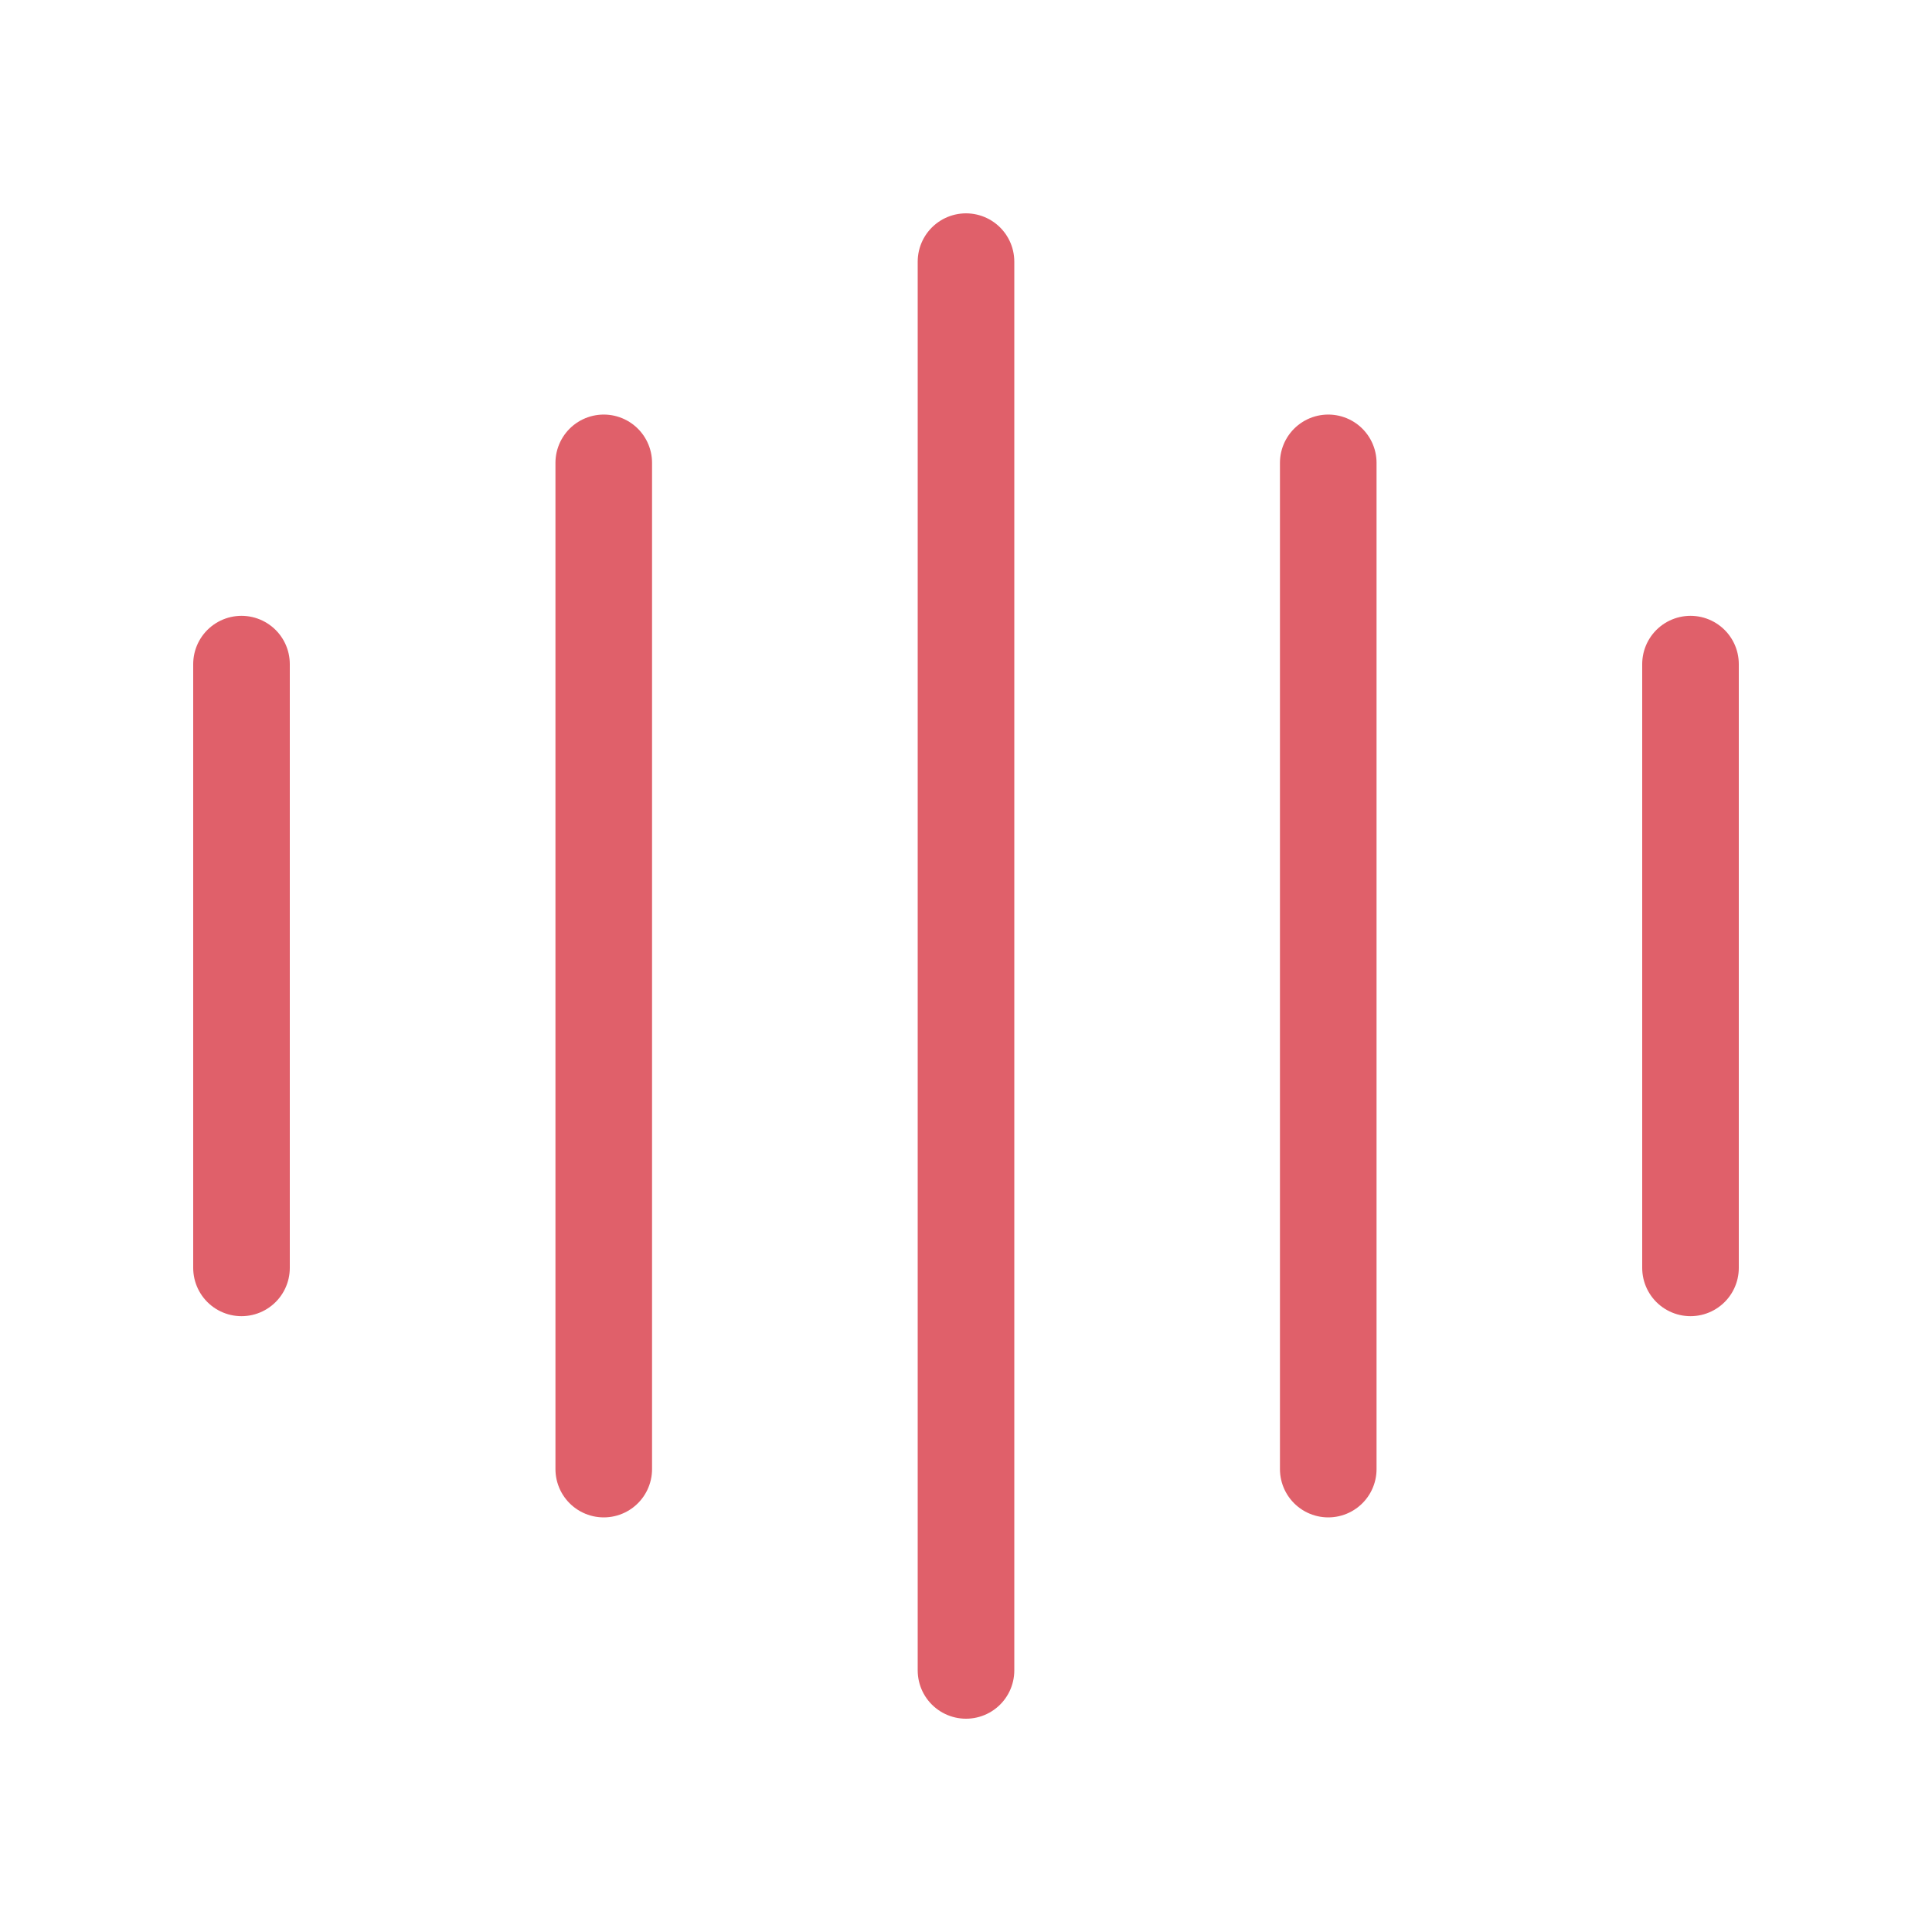
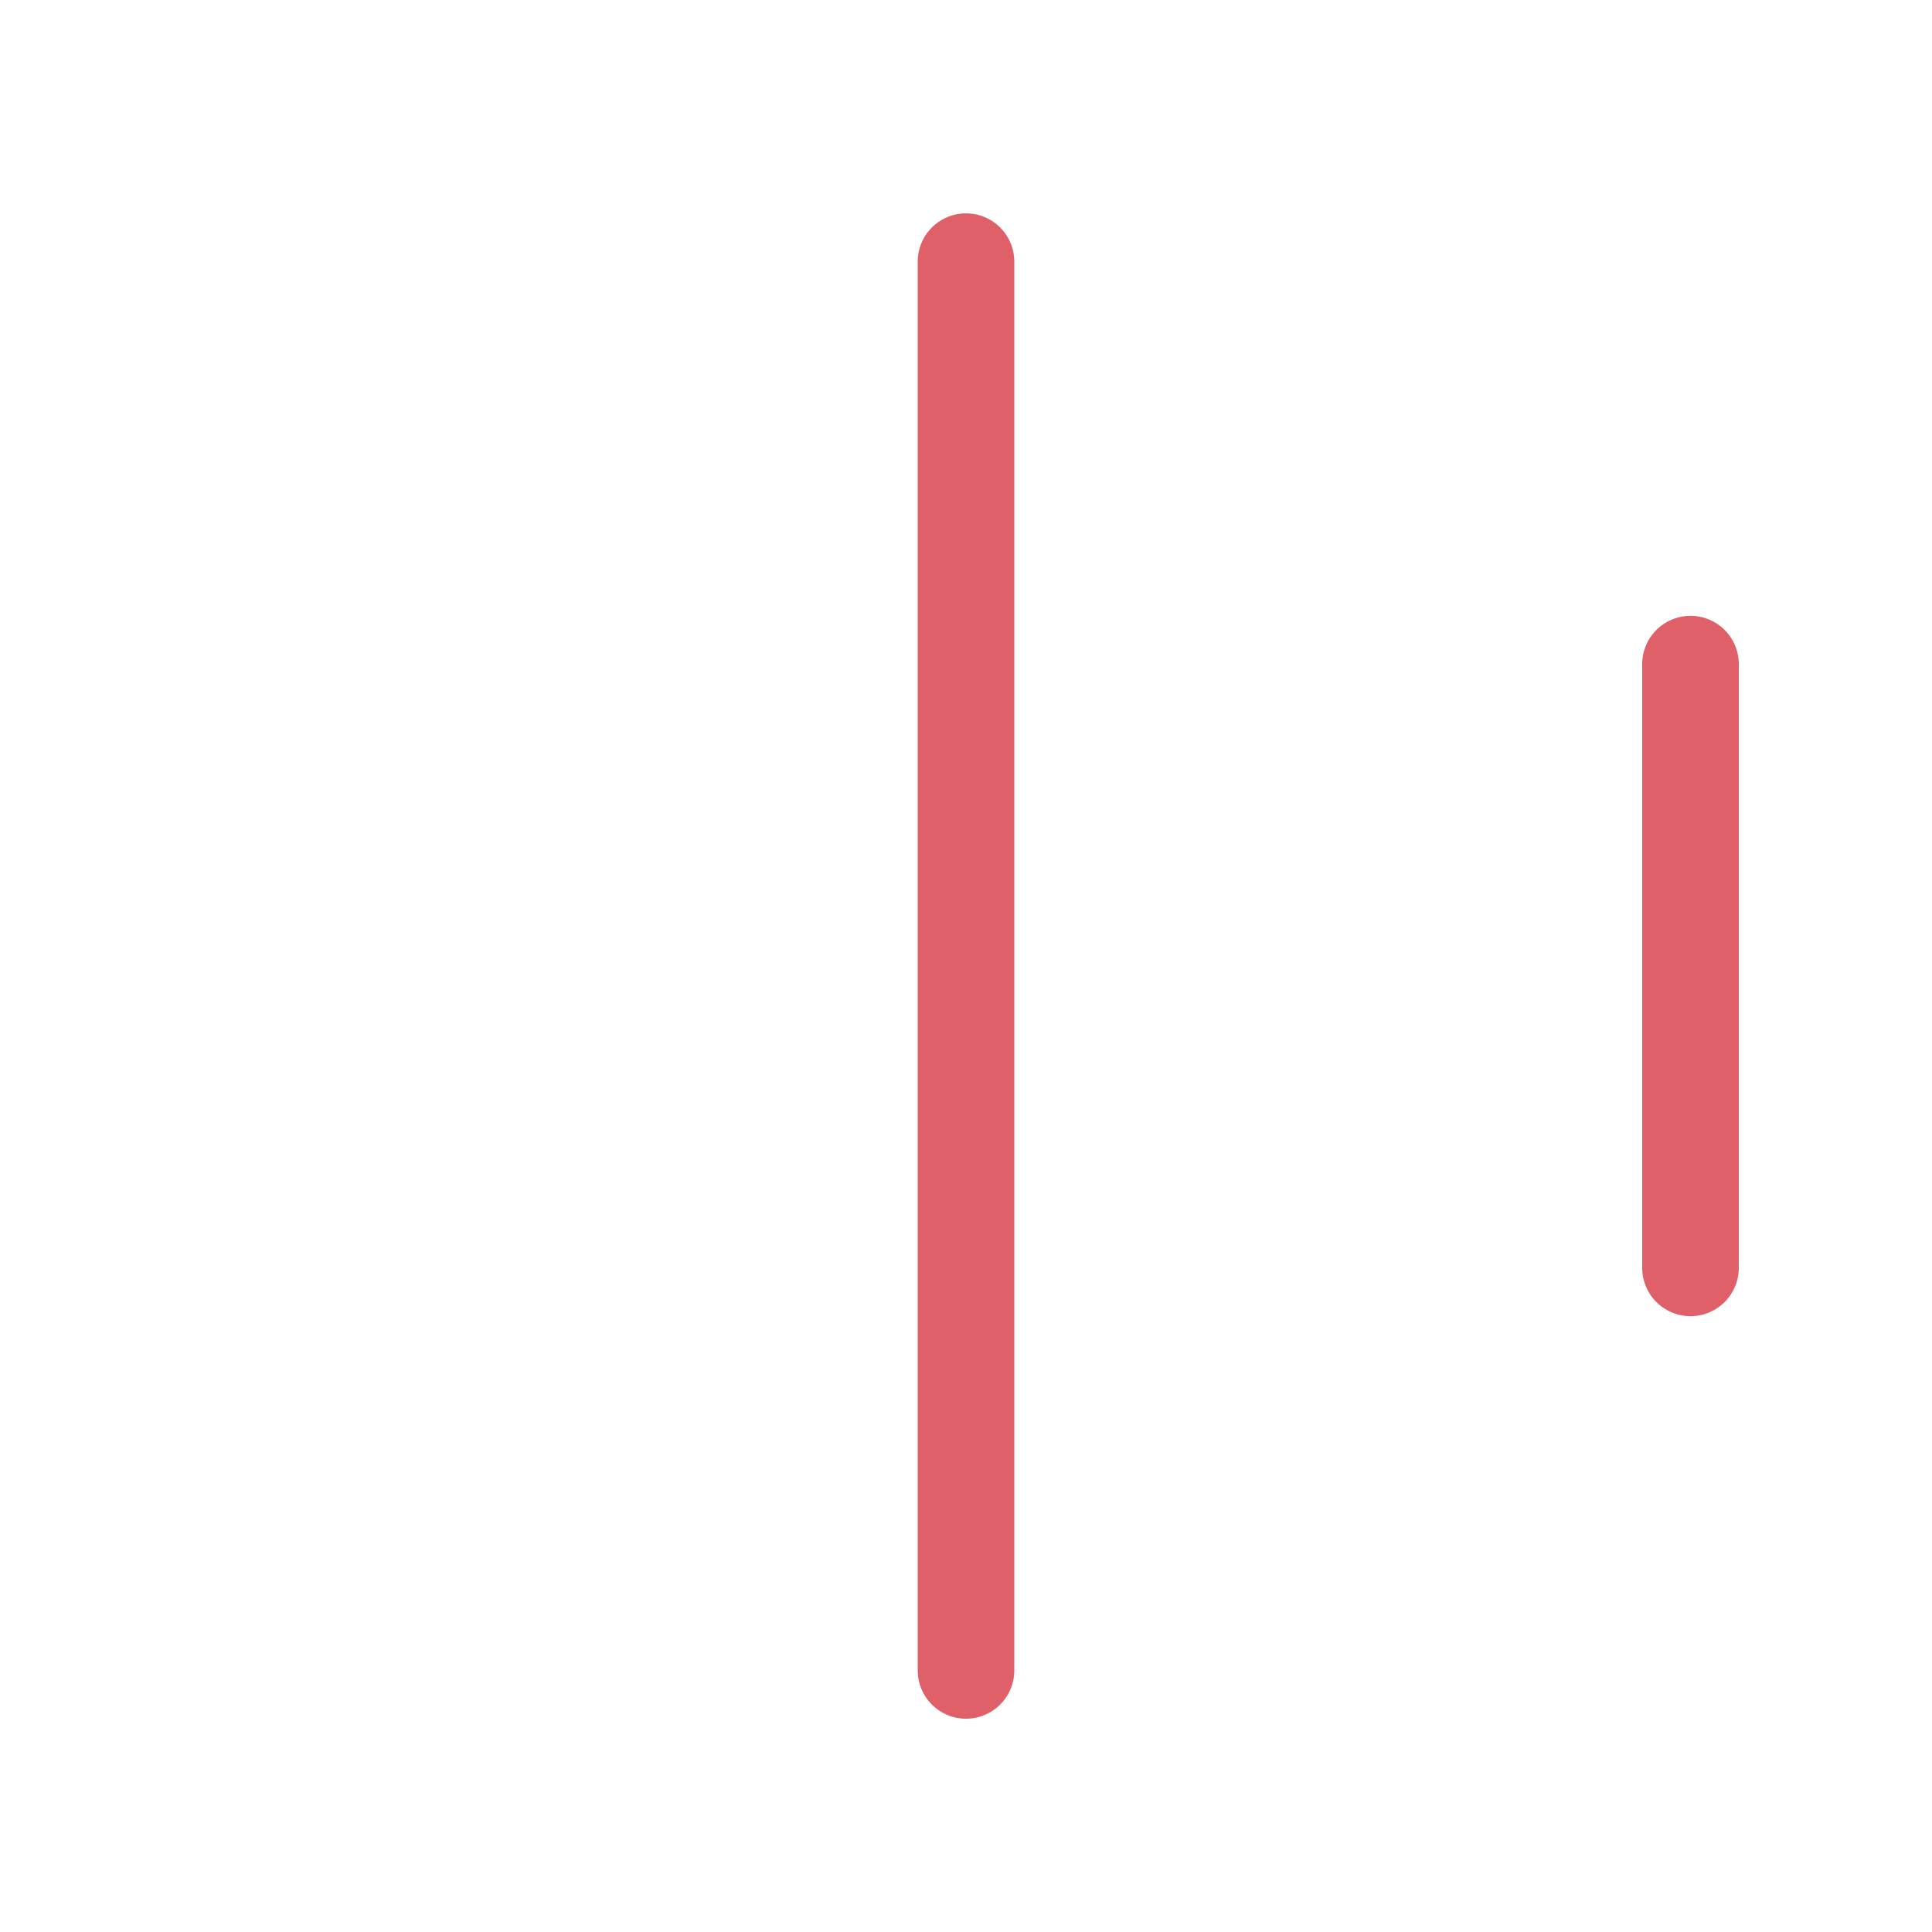
<svg xmlns="http://www.w3.org/2000/svg" width="40" height="40" viewBox="0 0 40 40">
  <g id="vuesax_linear_sound" data-name="vuesax/linear/sound" transform="translate(-684 -508)">
    <g id="sound" transform="translate(684 508)">
-       <path id="Vector" d="M0,0V12.5" transform="translate(5 13.75)" fill="none" stroke="#e0606a" stroke-linecap="round" stroke-linejoin="round" stroke-width="2" />
-       <path id="Vector-2" data-name="Vector" d="M0,0V20.833" transform="translate(12.5 9.583)" fill="none" stroke="#e0606a" stroke-linecap="round" stroke-linejoin="round" stroke-width="2" />
      <path id="Vector-3" data-name="Vector" d="M0,0V29.167" transform="translate(20 5.417)" fill="none" stroke="#e0606a" stroke-linecap="round" stroke-linejoin="round" stroke-width="2" />
-       <path id="Vector-4" data-name="Vector" d="M0,0V20.833" transform="translate(27.5 9.583)" fill="none" stroke="#e0606a" stroke-linecap="round" stroke-linejoin="round" stroke-width="2" />
      <path id="Vector-5" data-name="Vector" d="M0,0V12.5" transform="translate(35 13.75)" fill="none" stroke="#e0606a" stroke-linecap="round" stroke-linejoin="round" stroke-width="2" />
-       <path id="Vector-6" data-name="Vector" d="M0,0H40V40H0Z" fill="none" opacity="0" />
    </g>
  </g>
</svg>